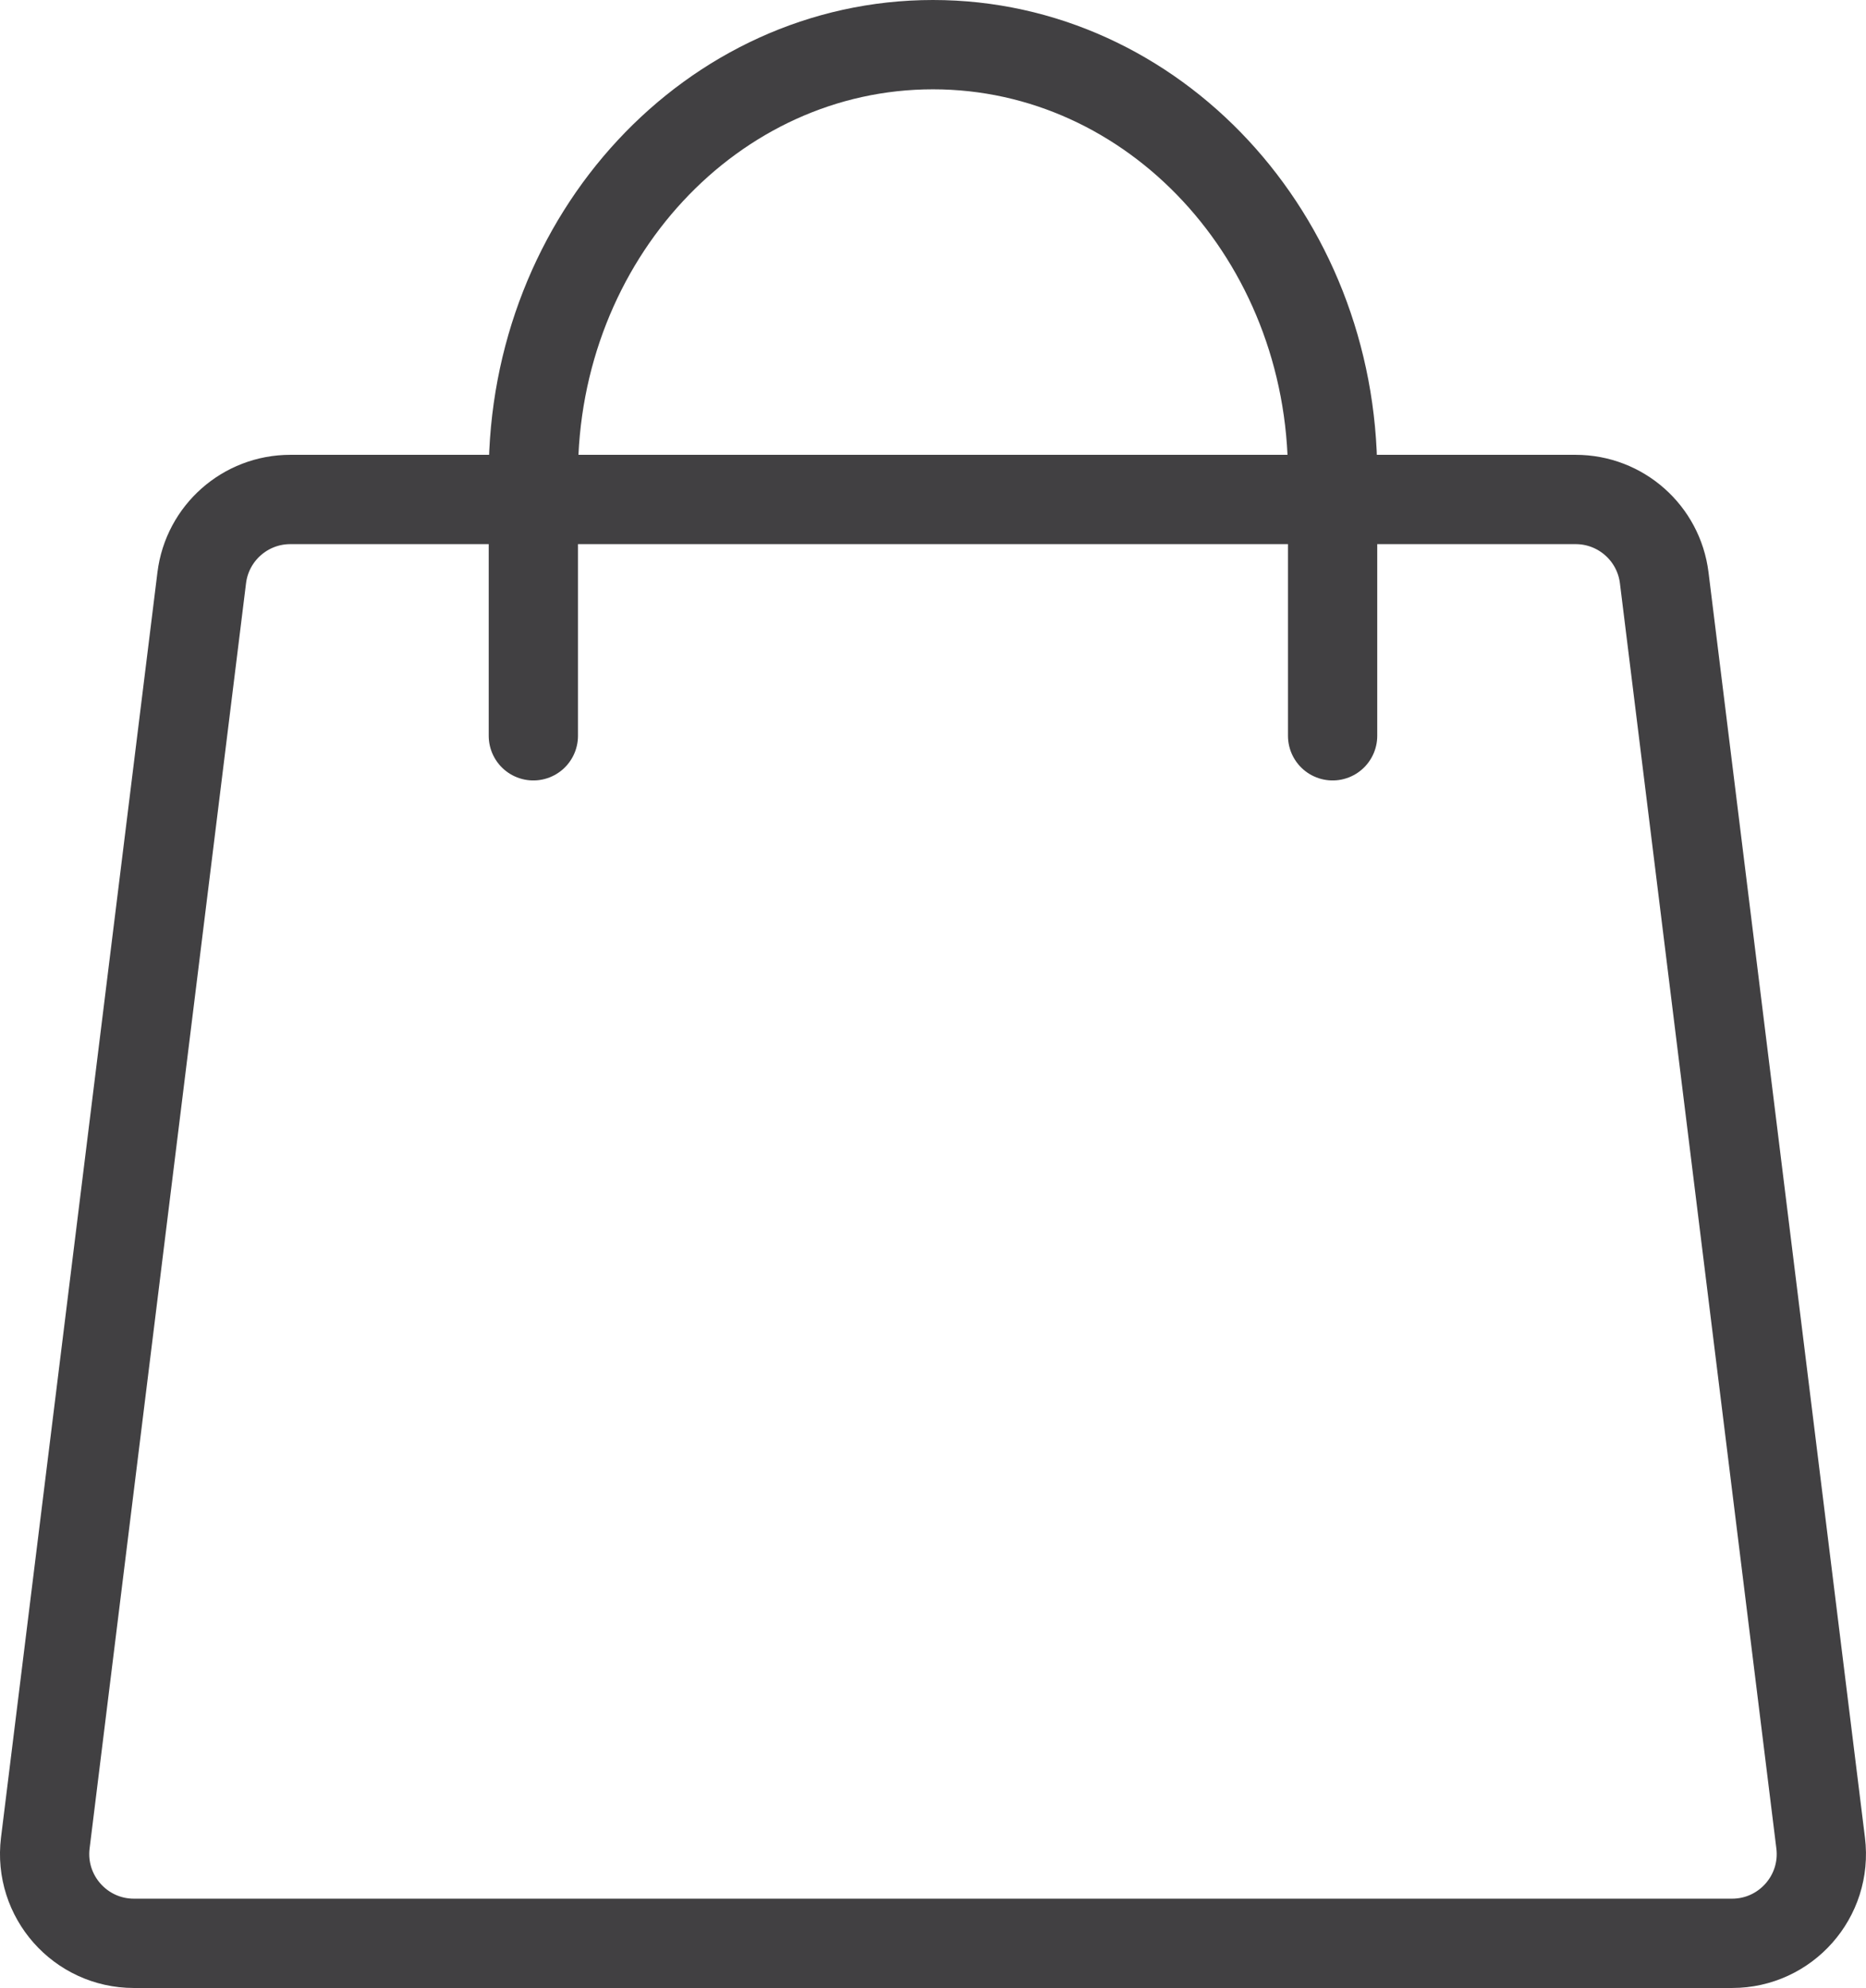
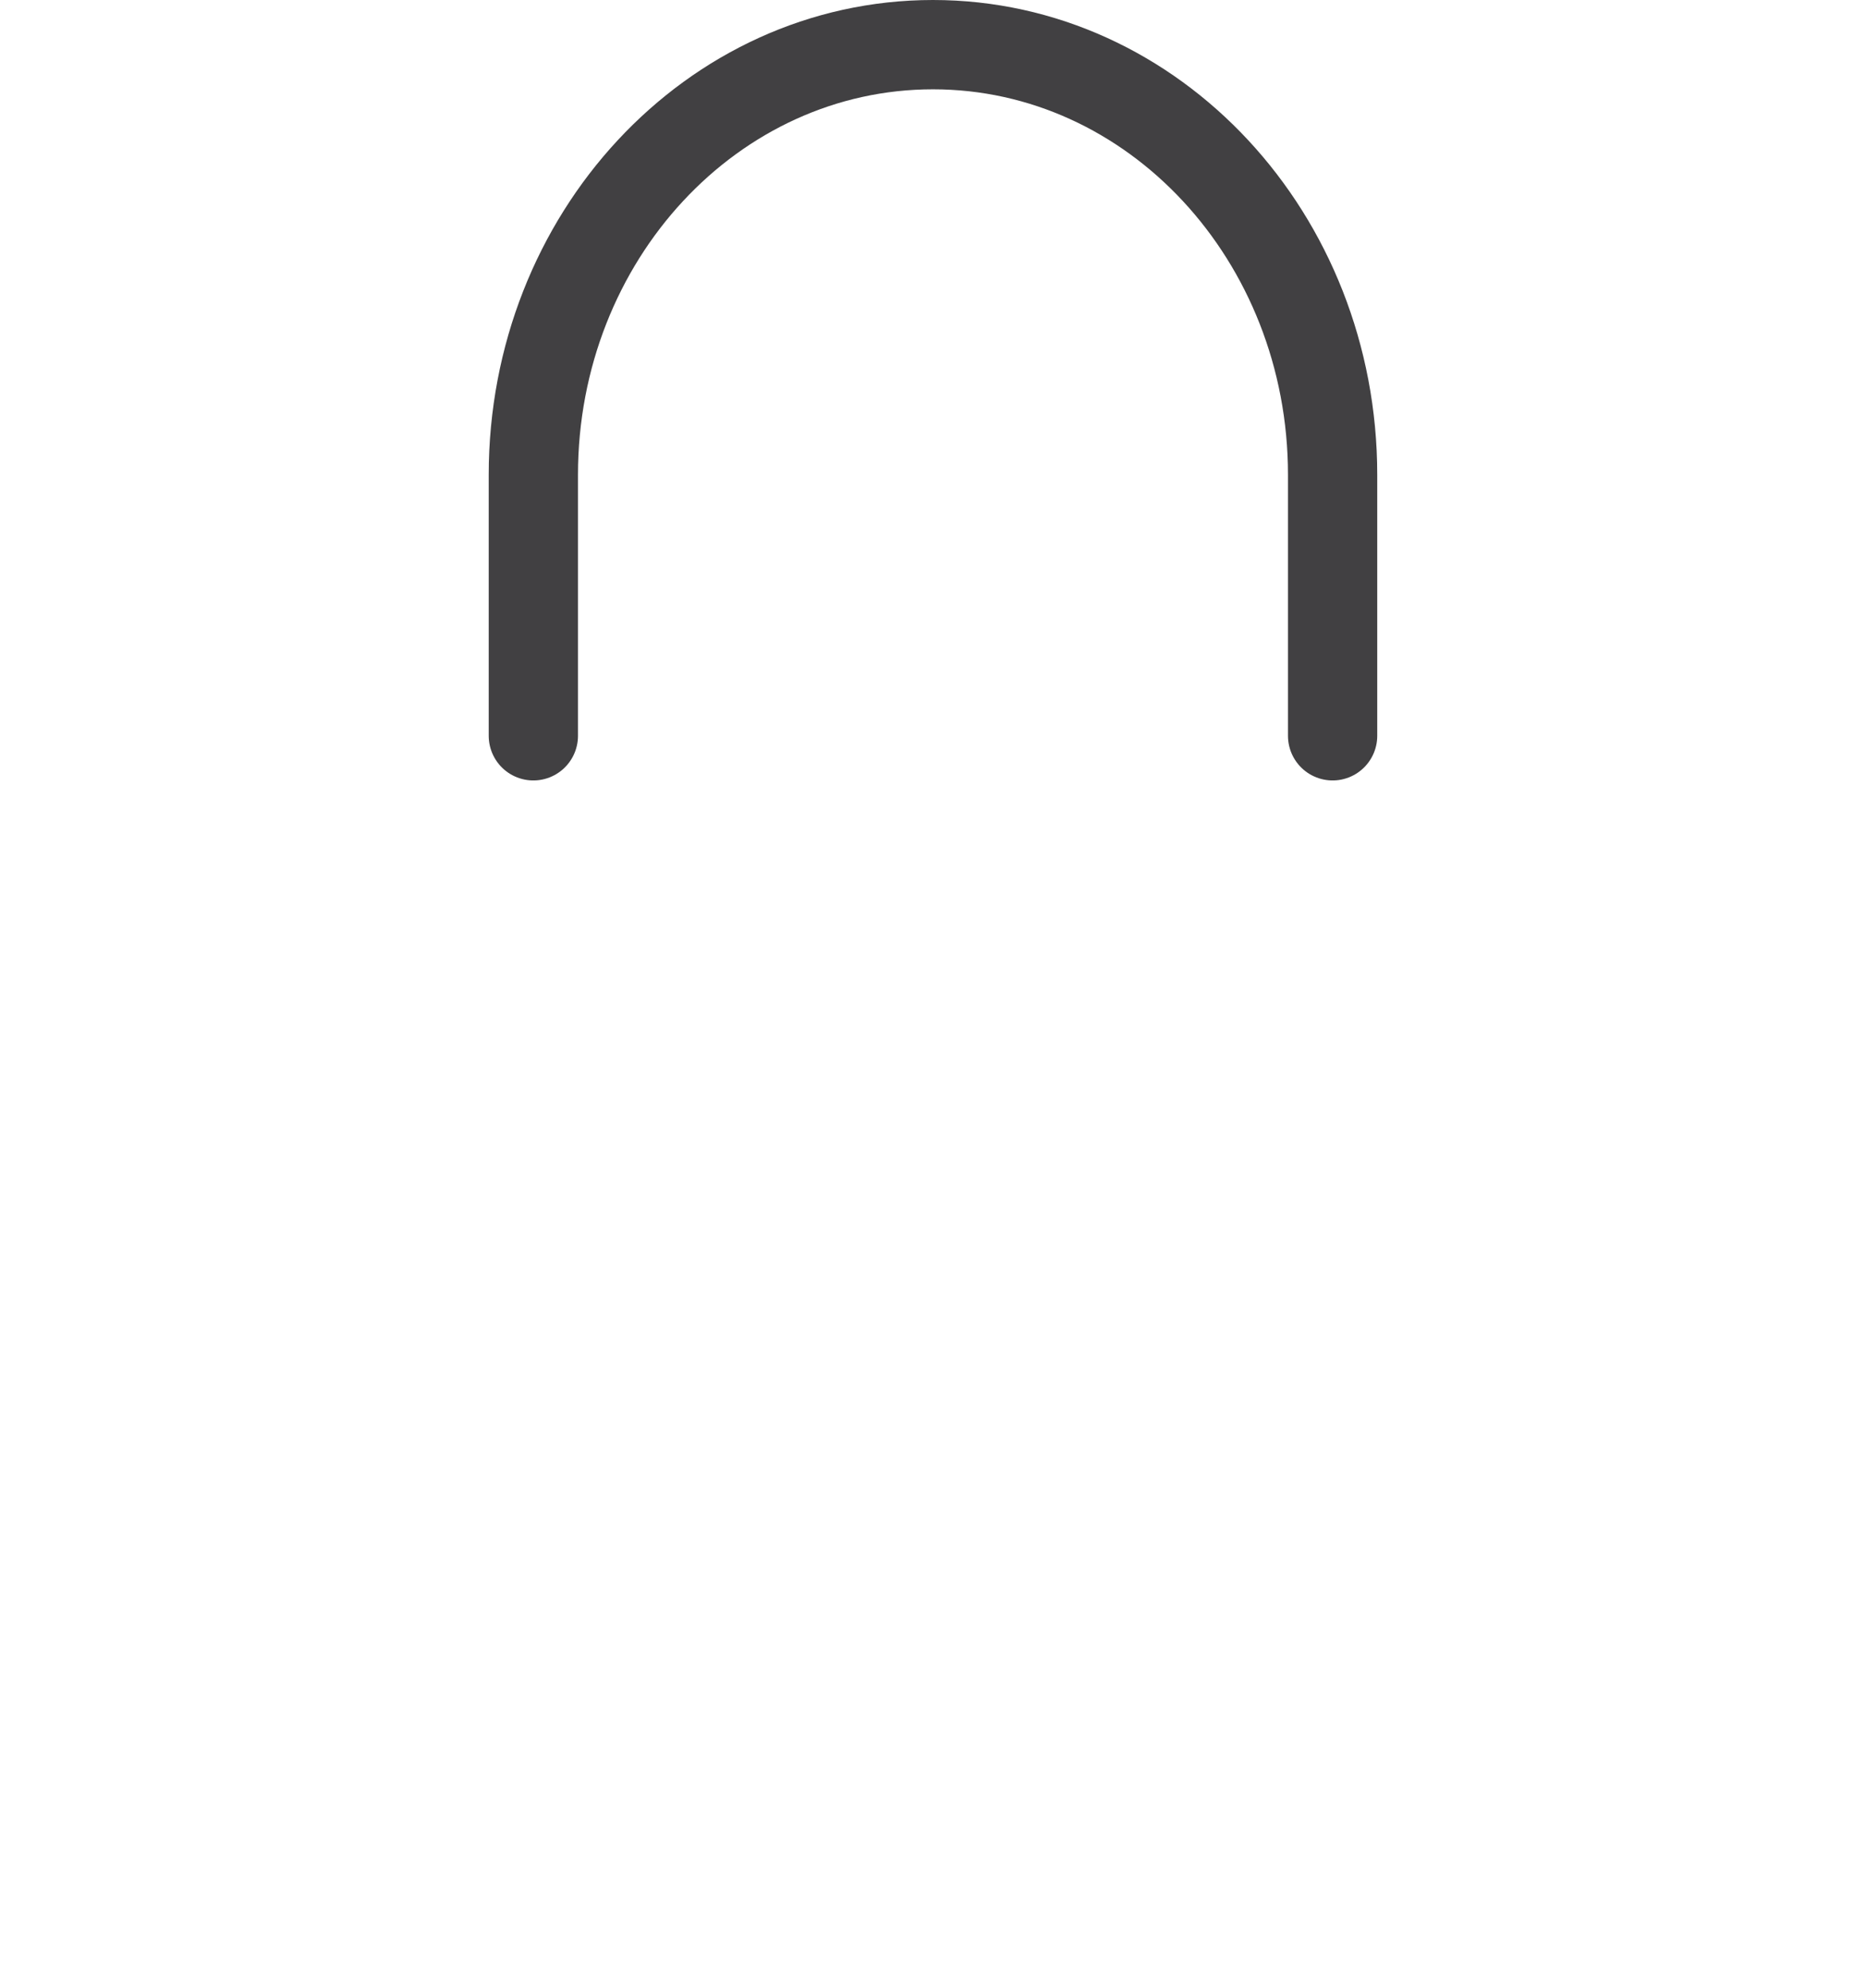
<svg xmlns="http://www.w3.org/2000/svg" version="1.1" id="Layer_1" x="0px" y="0px" viewBox="0 0 418.09 445.18" style="enable-background:new 0 0 418.09 445.18;" xml:space="preserve">
  <style type="text/css">
	.st0{fill:none;stroke:#414042;stroke-width:20;stroke-linecap:round;}
</style>
-   <path class="st0" d="M388.08,435.18H30c-12.02,0-21.32-10.53-19.85-22.46l35.05-283.33c1.24-10.02,9.75-17.54,19.85-17.54h287.98  c10.1,0,18.61,7.52,19.85,17.54l35.05,283.33C409.41,424.65,400.1,435.18,388.08,435.18z" />
  <path class="st0" d="M298.58,164.77v-58.44c0-53.2-40.09-96.33-89.54-96.33s-89.54,43.13-89.54,96.33v58.44" />
</svg>